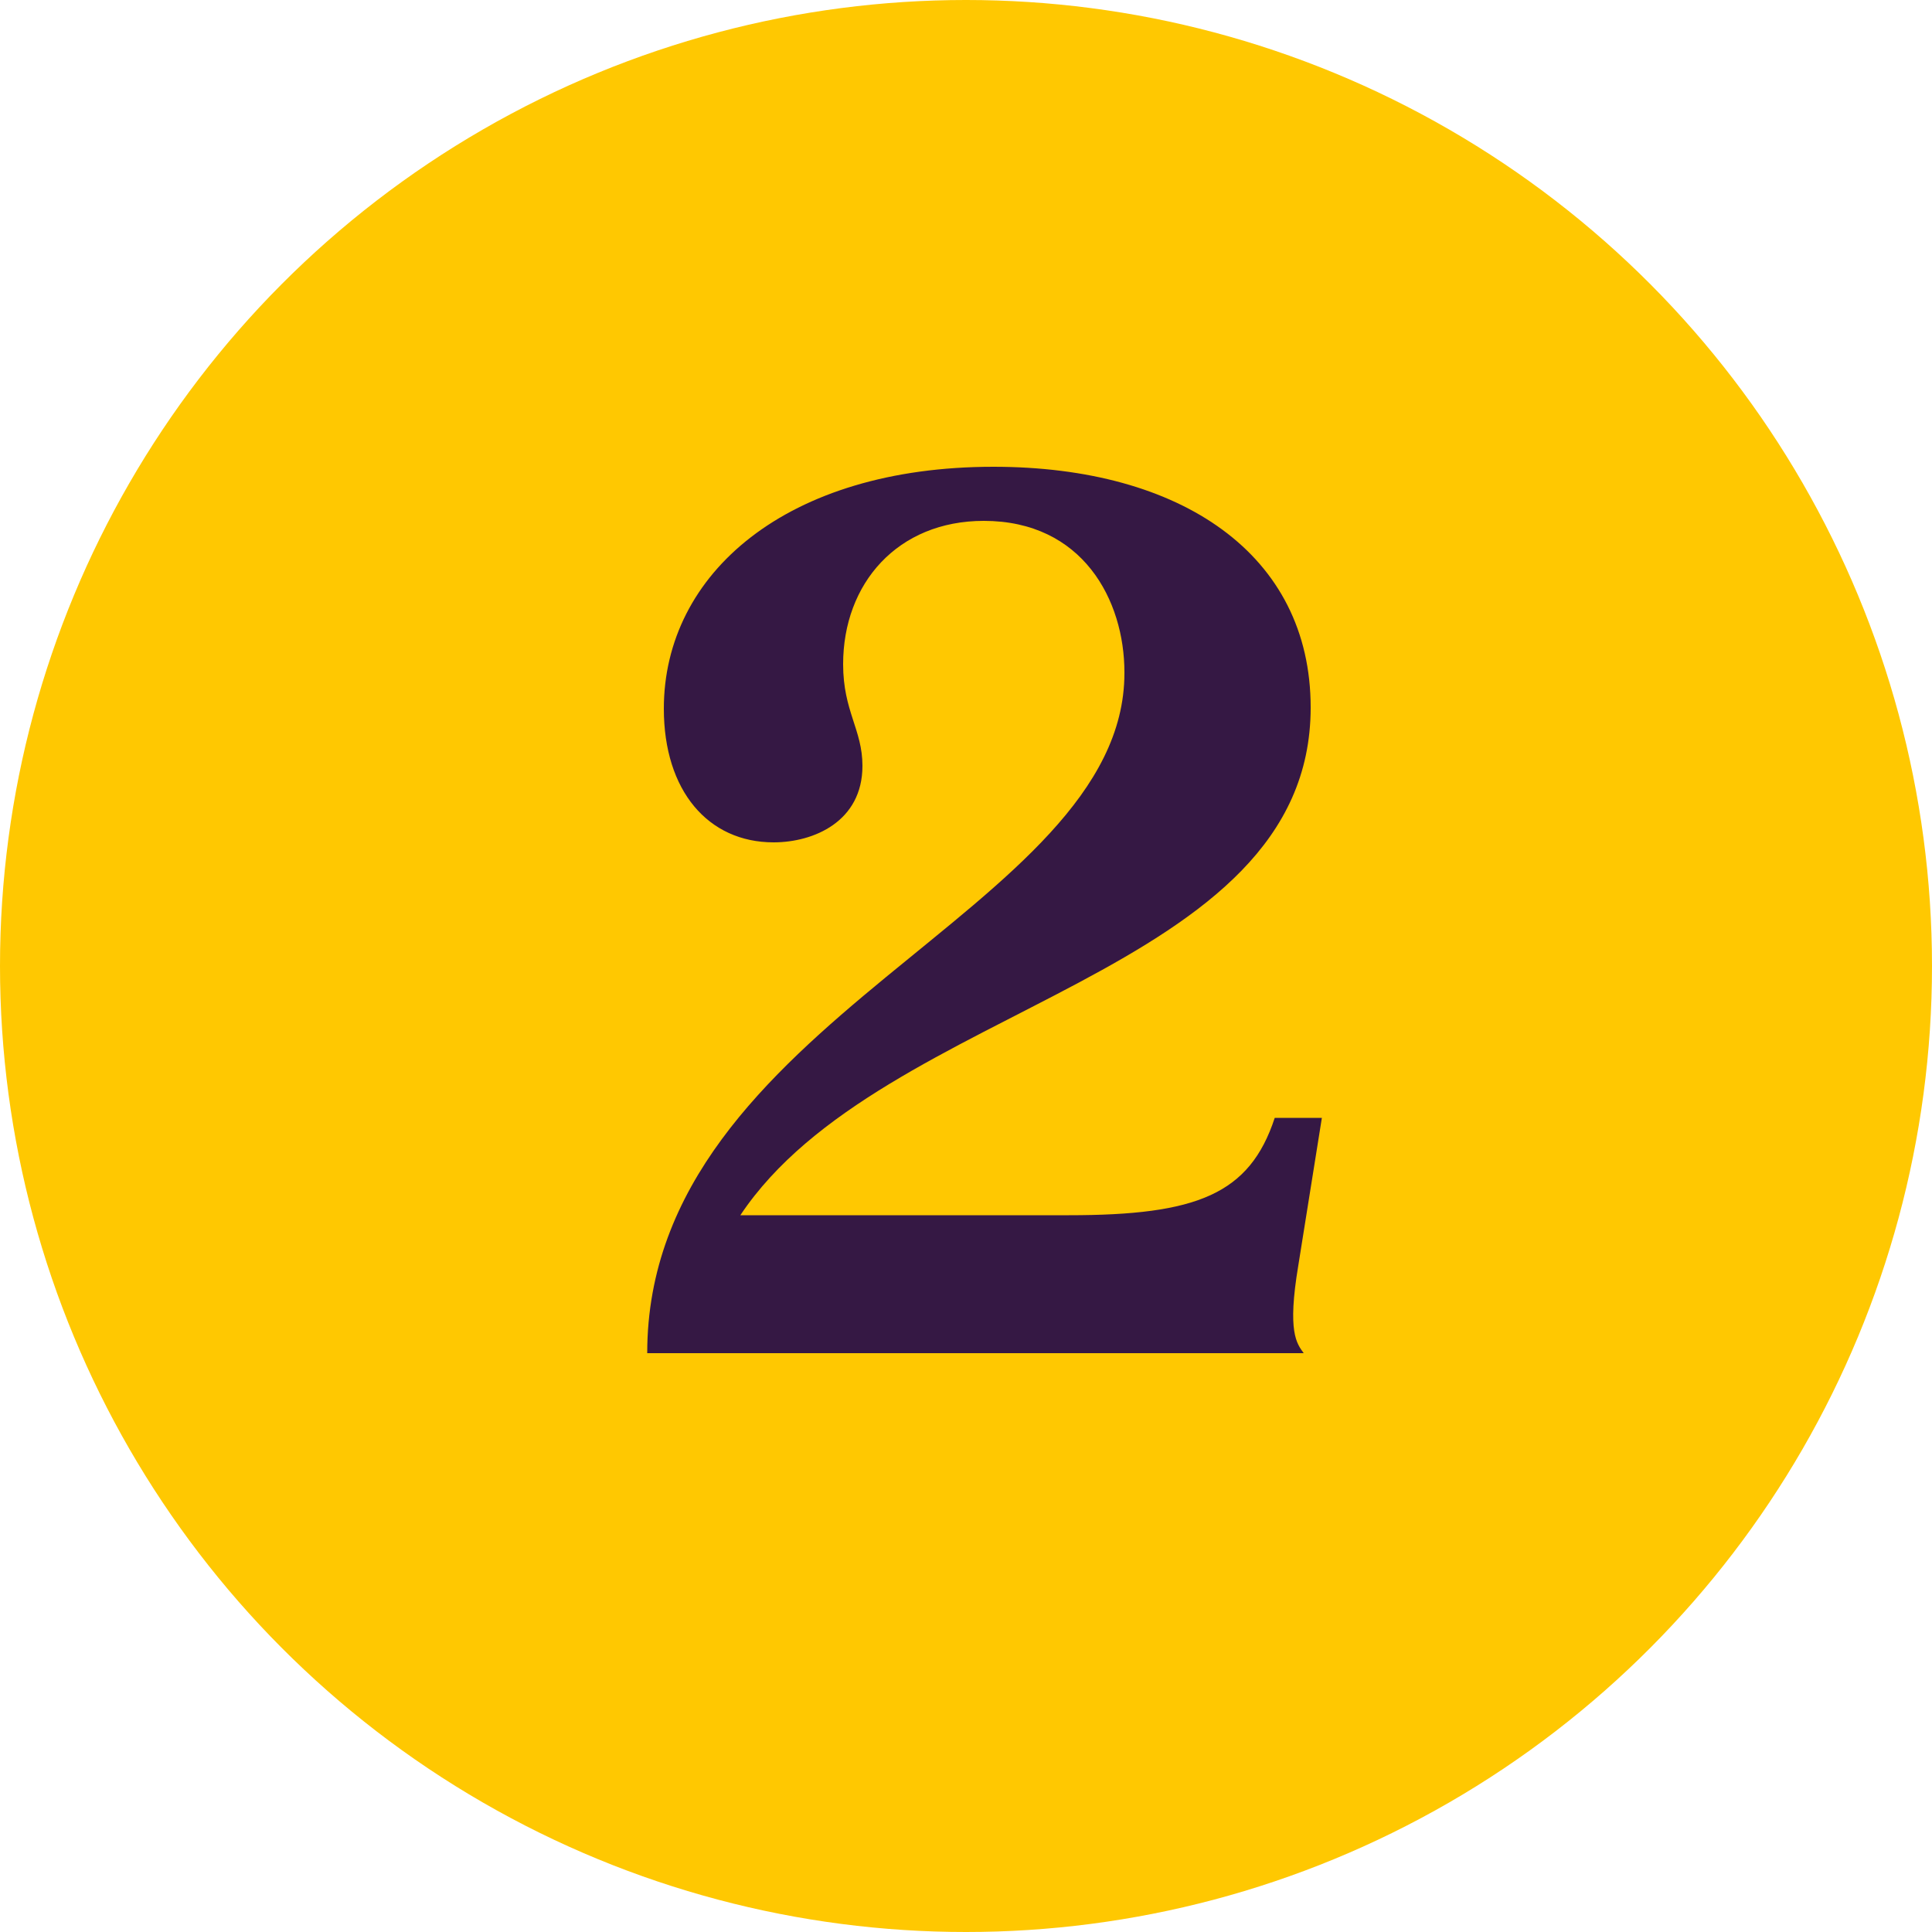
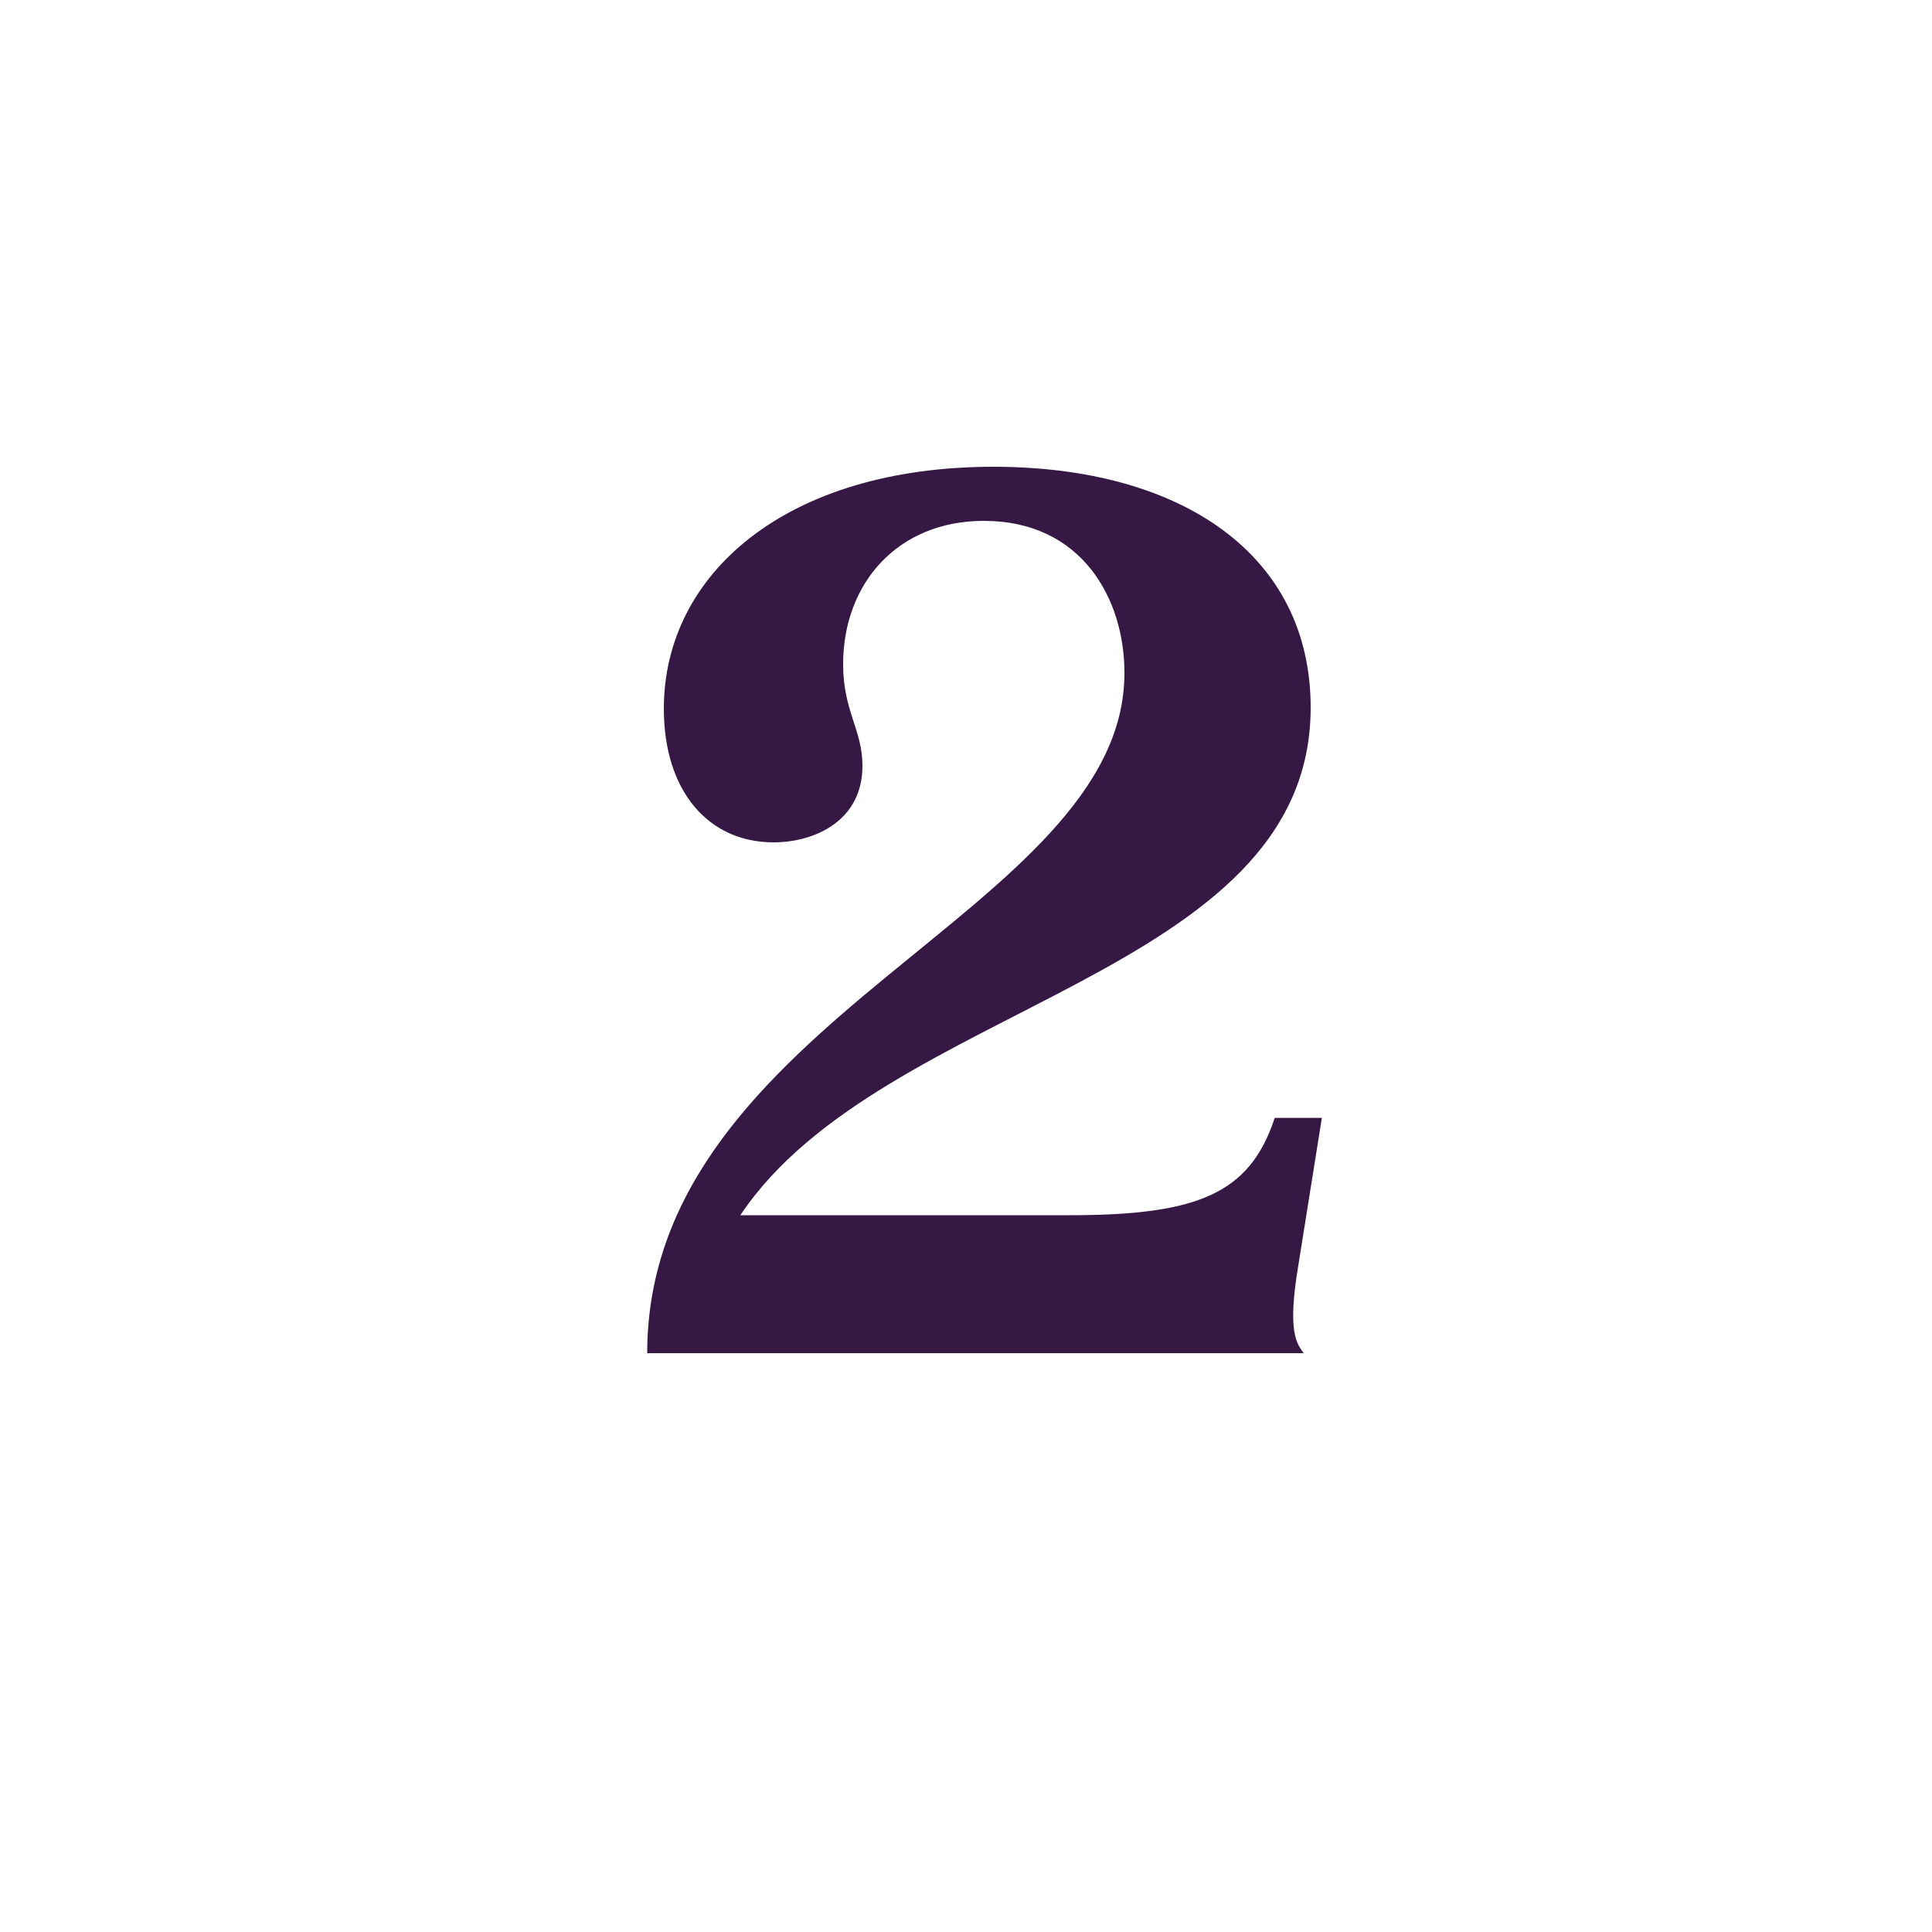
<svg xmlns="http://www.w3.org/2000/svg" id="Layer_1" viewBox="0 0 50 50">
  <defs>
    <style>      .st0 {        isolation: isolate;      }      .st1 {        fill: #ffc801;      }      .st2 {        fill: #351844;      }    </style>
  </defs>
  <g id="Group_13171">
-     <circle id="Ellipse_8" class="st1" cx="25" cy="25" r="25" />
    <g id="_2" class="st0">
      <g class="st0">
        <path class="st2" d="M29.1,17.4c0-1.87-1.08-3.92-3.64-3.92-2.23,0-3.64,1.62-3.64,3.71,0,1.22.5,1.69.5,2.63,0,1.44-1.26,1.98-2.3,1.98-1.69,0-2.84-1.33-2.84-3.46,0-3.49,3.17-6.26,8.53-6.26,4.86,0,8.21,2.27,8.21,6.23,0,6.98-11.09,7.63-14.76,13.14h8.5c3.31,0,4.68-.54,5.33-2.52h1.22l-.61,3.82c-.29,1.73-.04,2.02.14,2.27h-16.99c0-8.67,12.35-11.41,12.35-17.6Z" />
      </g>
    </g>
  </g>
</svg>